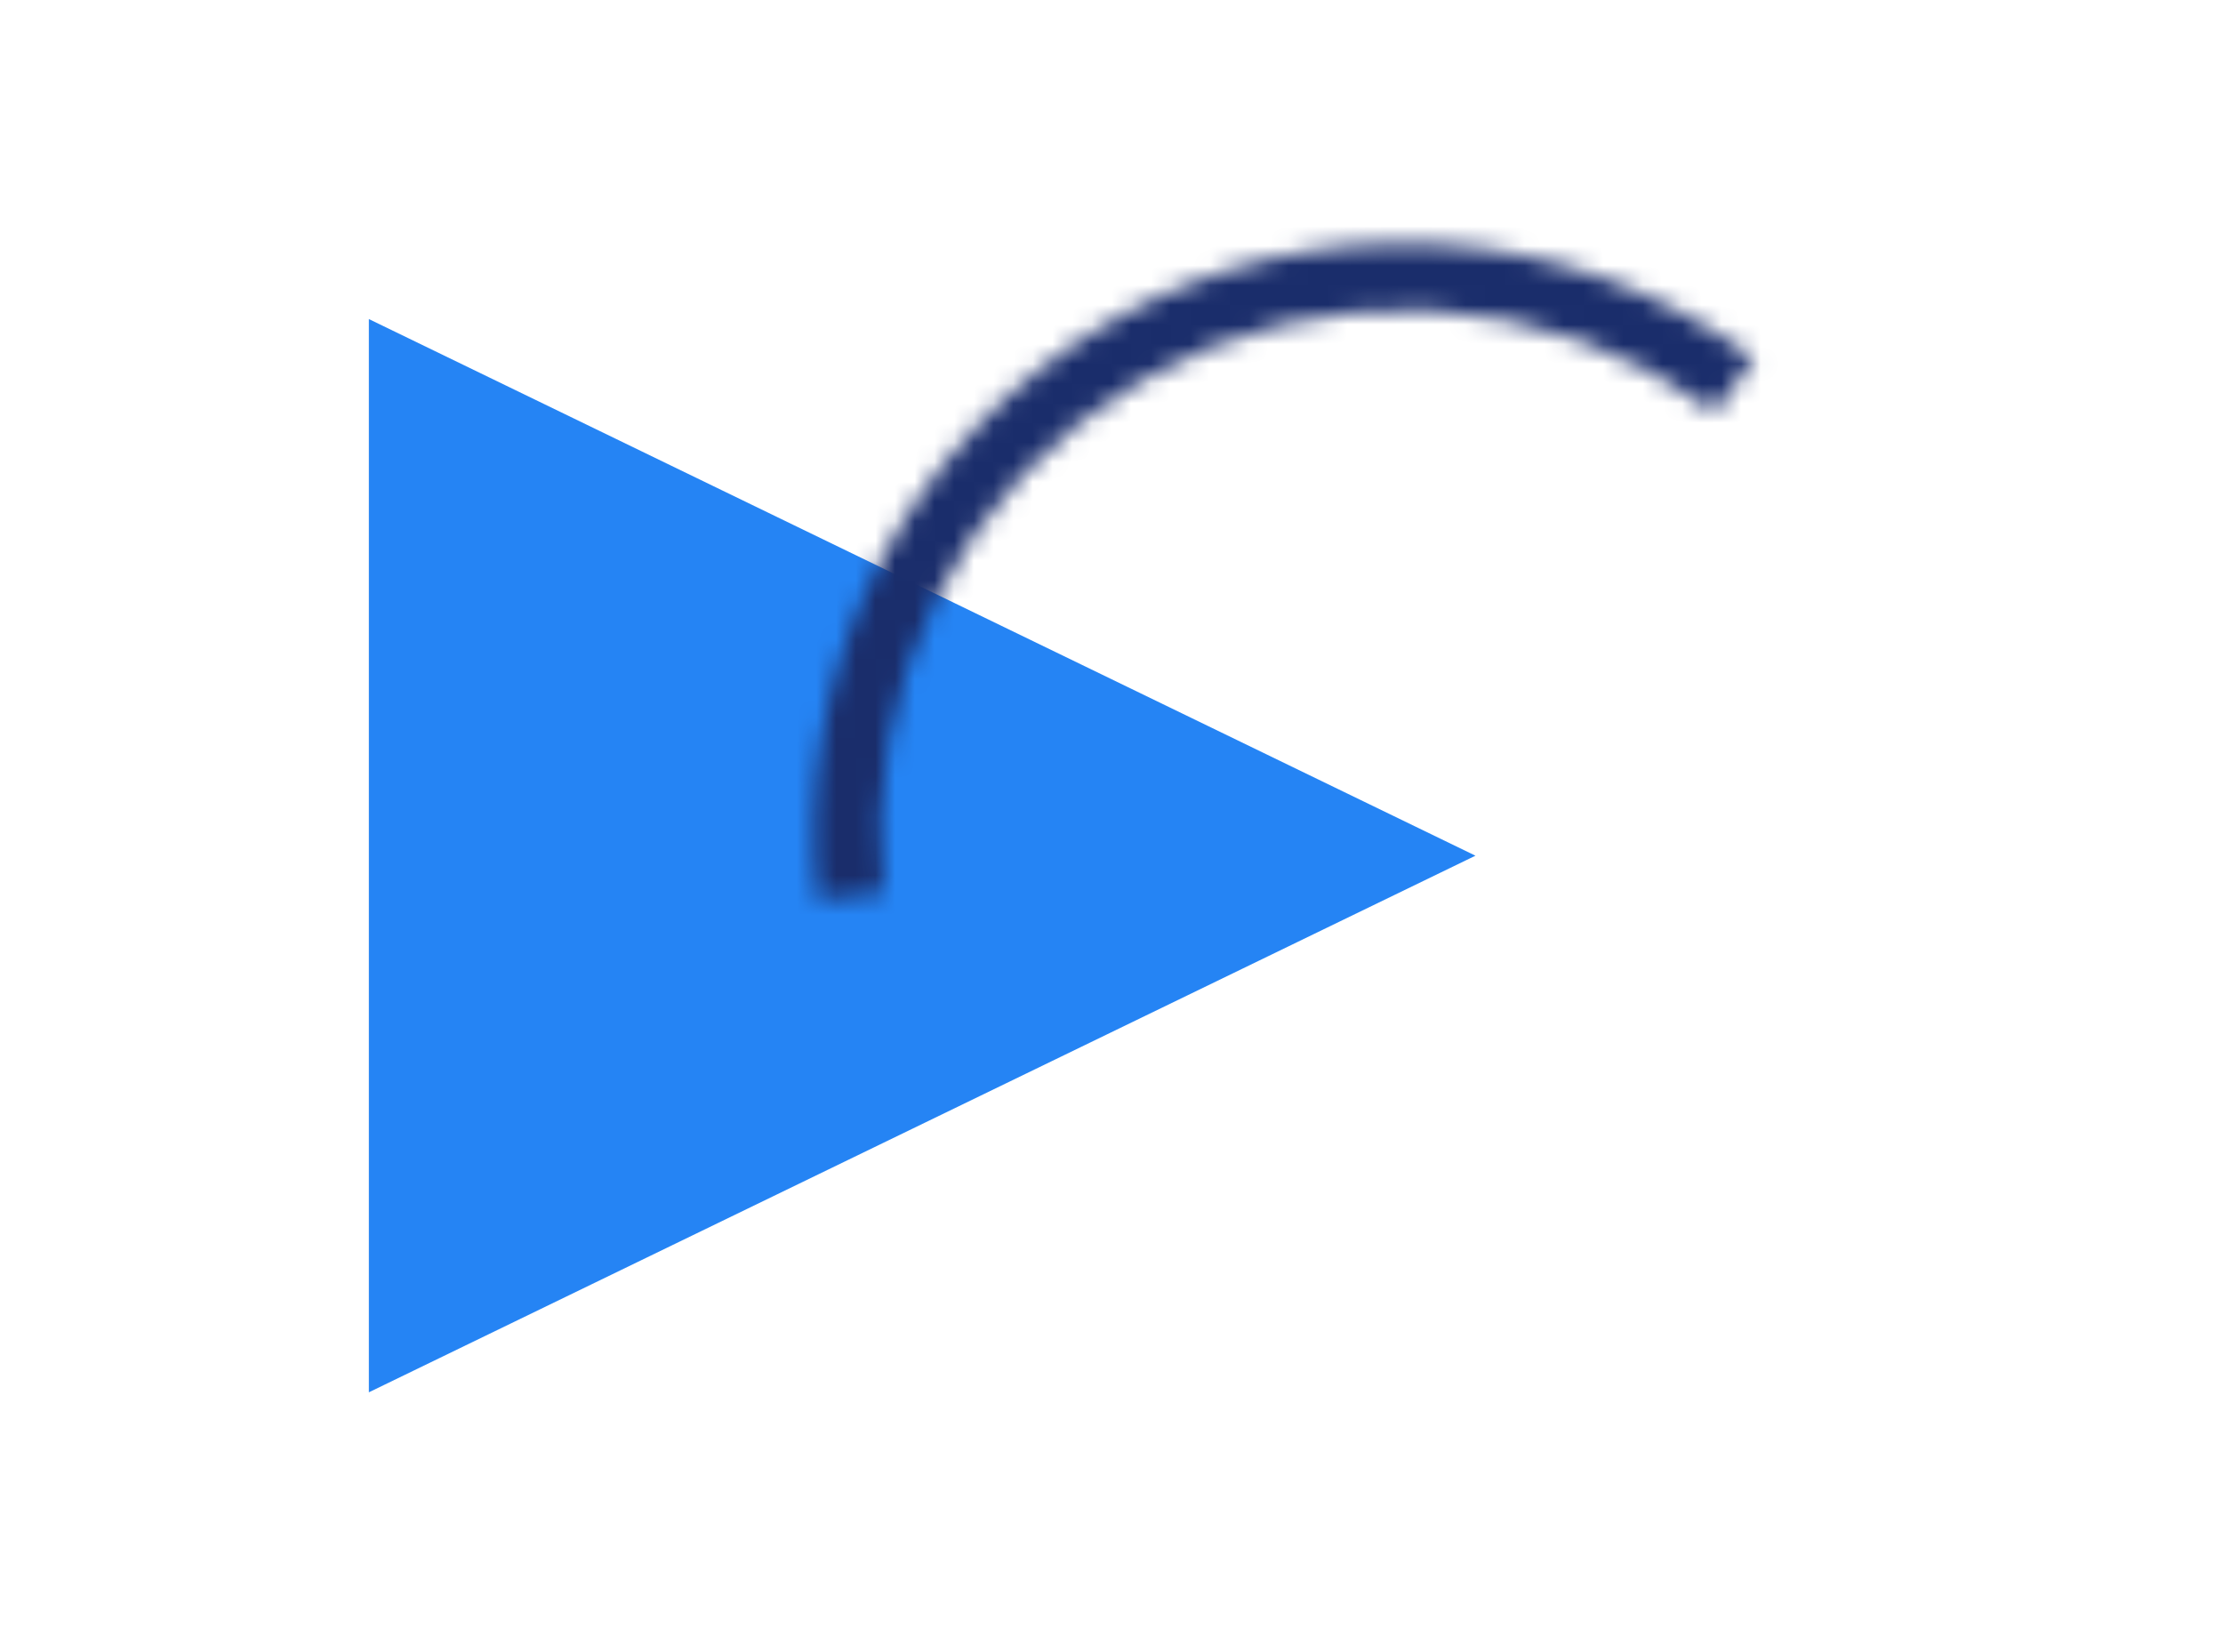
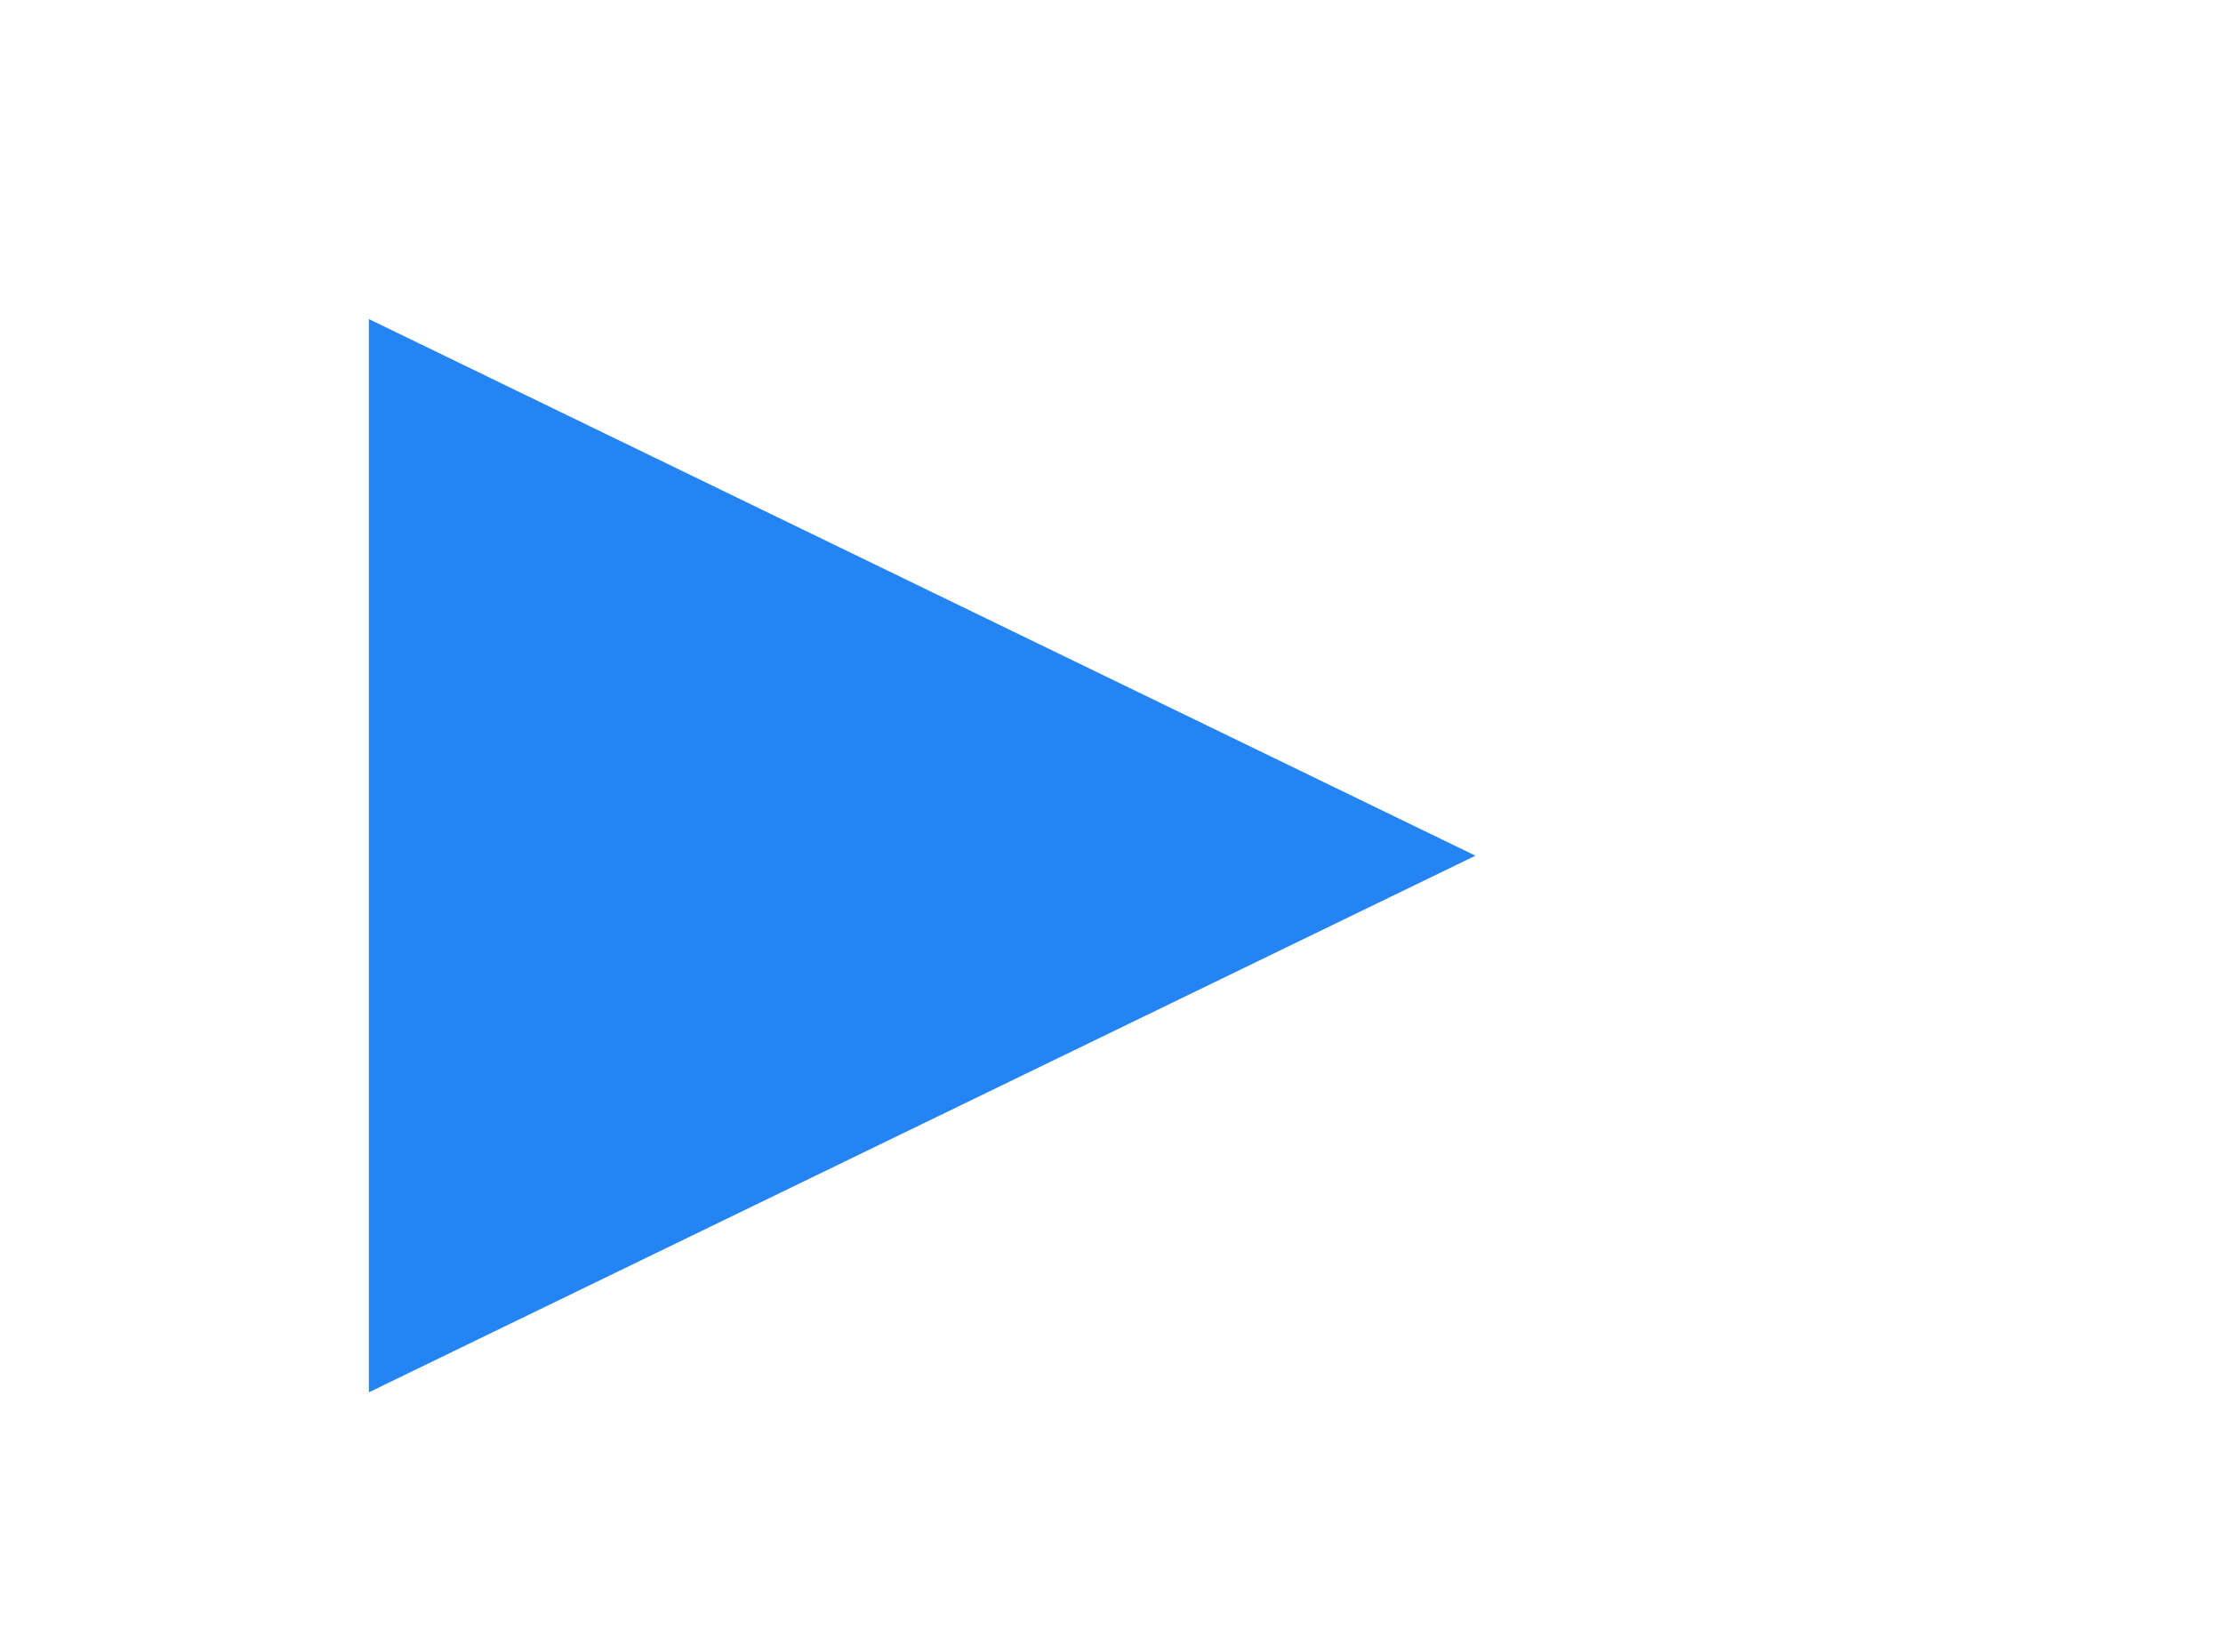
<svg xmlns="http://www.w3.org/2000/svg" width="113" height="84" viewBox="0 0 113 84" fill="none">
  <path d="M75 43.5L18.75 70.78L18.75 16.22L75 43.5Z" fill="#2584F4" />
  <mask id="path-2-inside-1_1_10" fill="white">
-     <path d="M41.562 45.75C40.905 39.95 41.955 34.084 44.582 28.872C47.209 23.659 51.299 19.326 56.352 16.404C61.405 13.481 67.201 12.096 73.029 12.419C78.857 12.741 84.465 14.757 89.164 18.219L87.154 20.948C82.985 17.878 78.011 16.09 72.842 15.804C67.672 15.518 62.531 16.746 58.049 19.338C53.567 21.93 49.939 25.774 47.609 30.397C45.279 35.021 44.348 40.224 44.931 45.369L41.562 45.75Z" />
-   </mask>
+     </mask>
  <path d="M41.562 45.75C40.905 39.95 41.955 34.084 44.582 28.872C47.209 23.659 51.299 19.326 56.352 16.404C61.405 13.481 67.201 12.096 73.029 12.419C78.857 12.741 84.465 14.757 89.164 18.219L87.154 20.948C82.985 17.878 78.011 16.09 72.842 15.804C67.672 15.518 62.531 16.746 58.049 19.338C53.567 21.93 49.939 25.774 47.609 30.397C45.279 35.021 44.348 40.224 44.931 45.369L41.562 45.75Z" stroke="#1A2D6B" stroke-width="6" mask="url(#path-2-inside-1_1_10)" />
</svg>